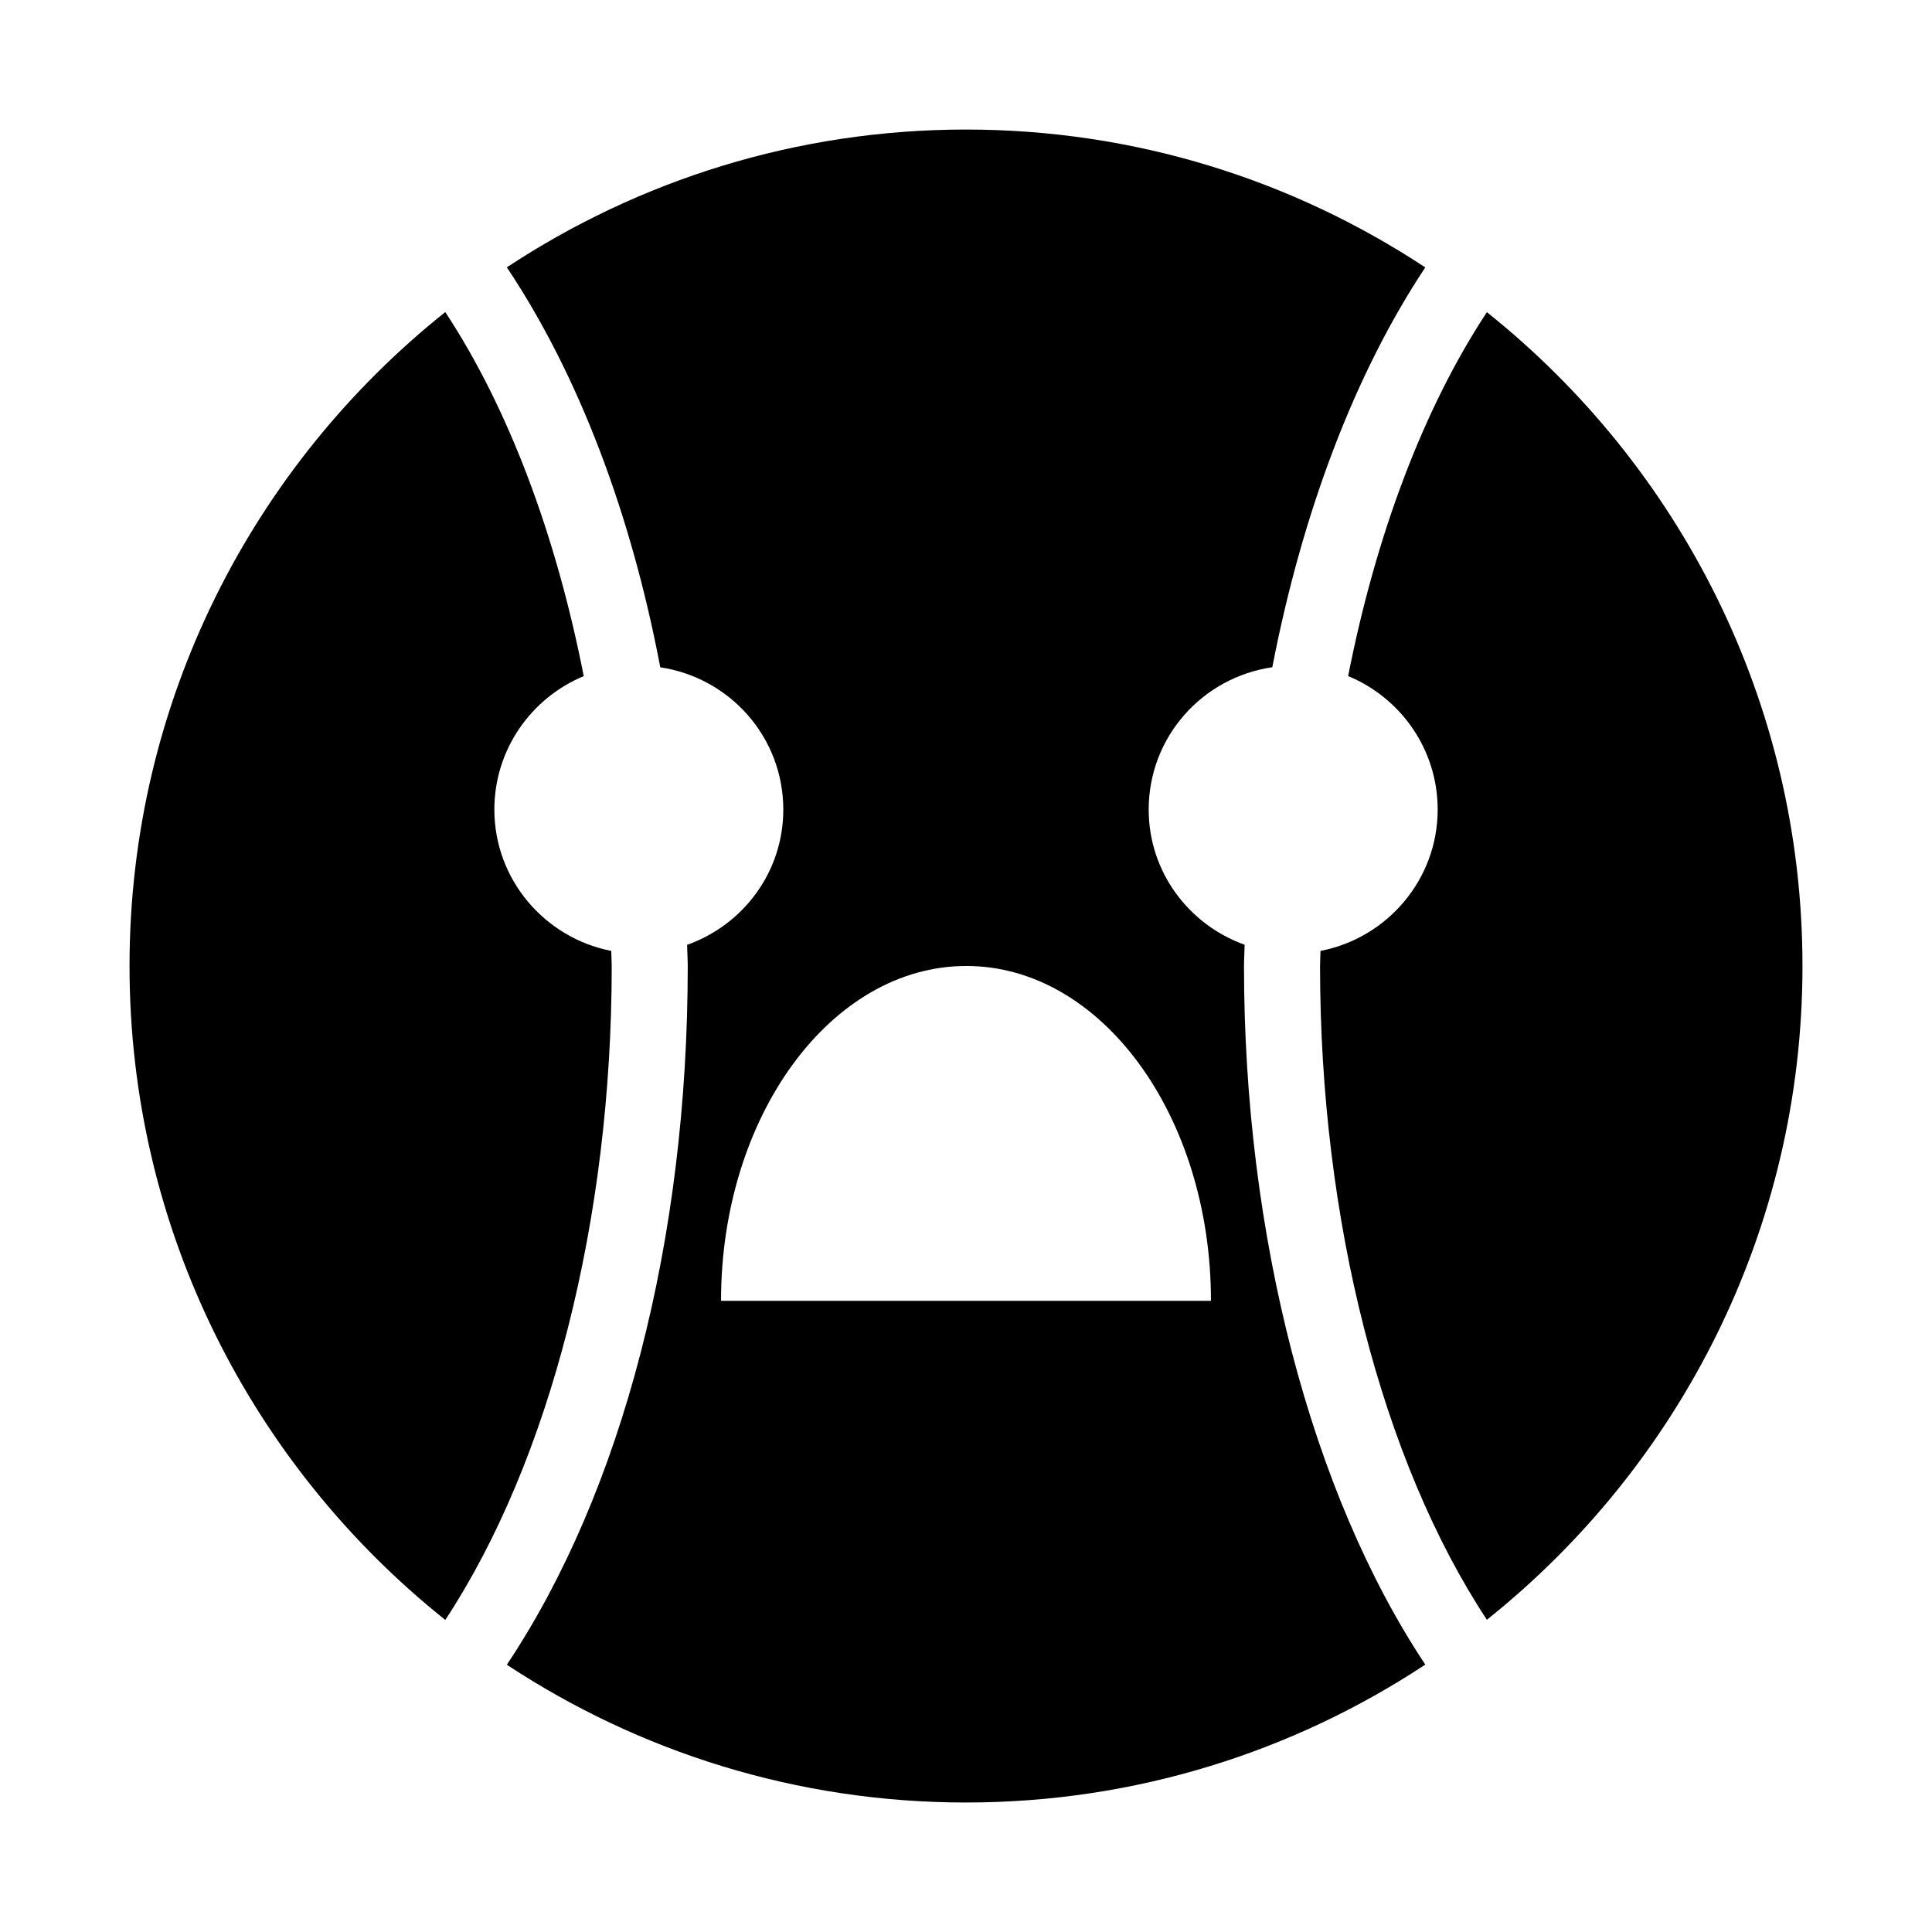
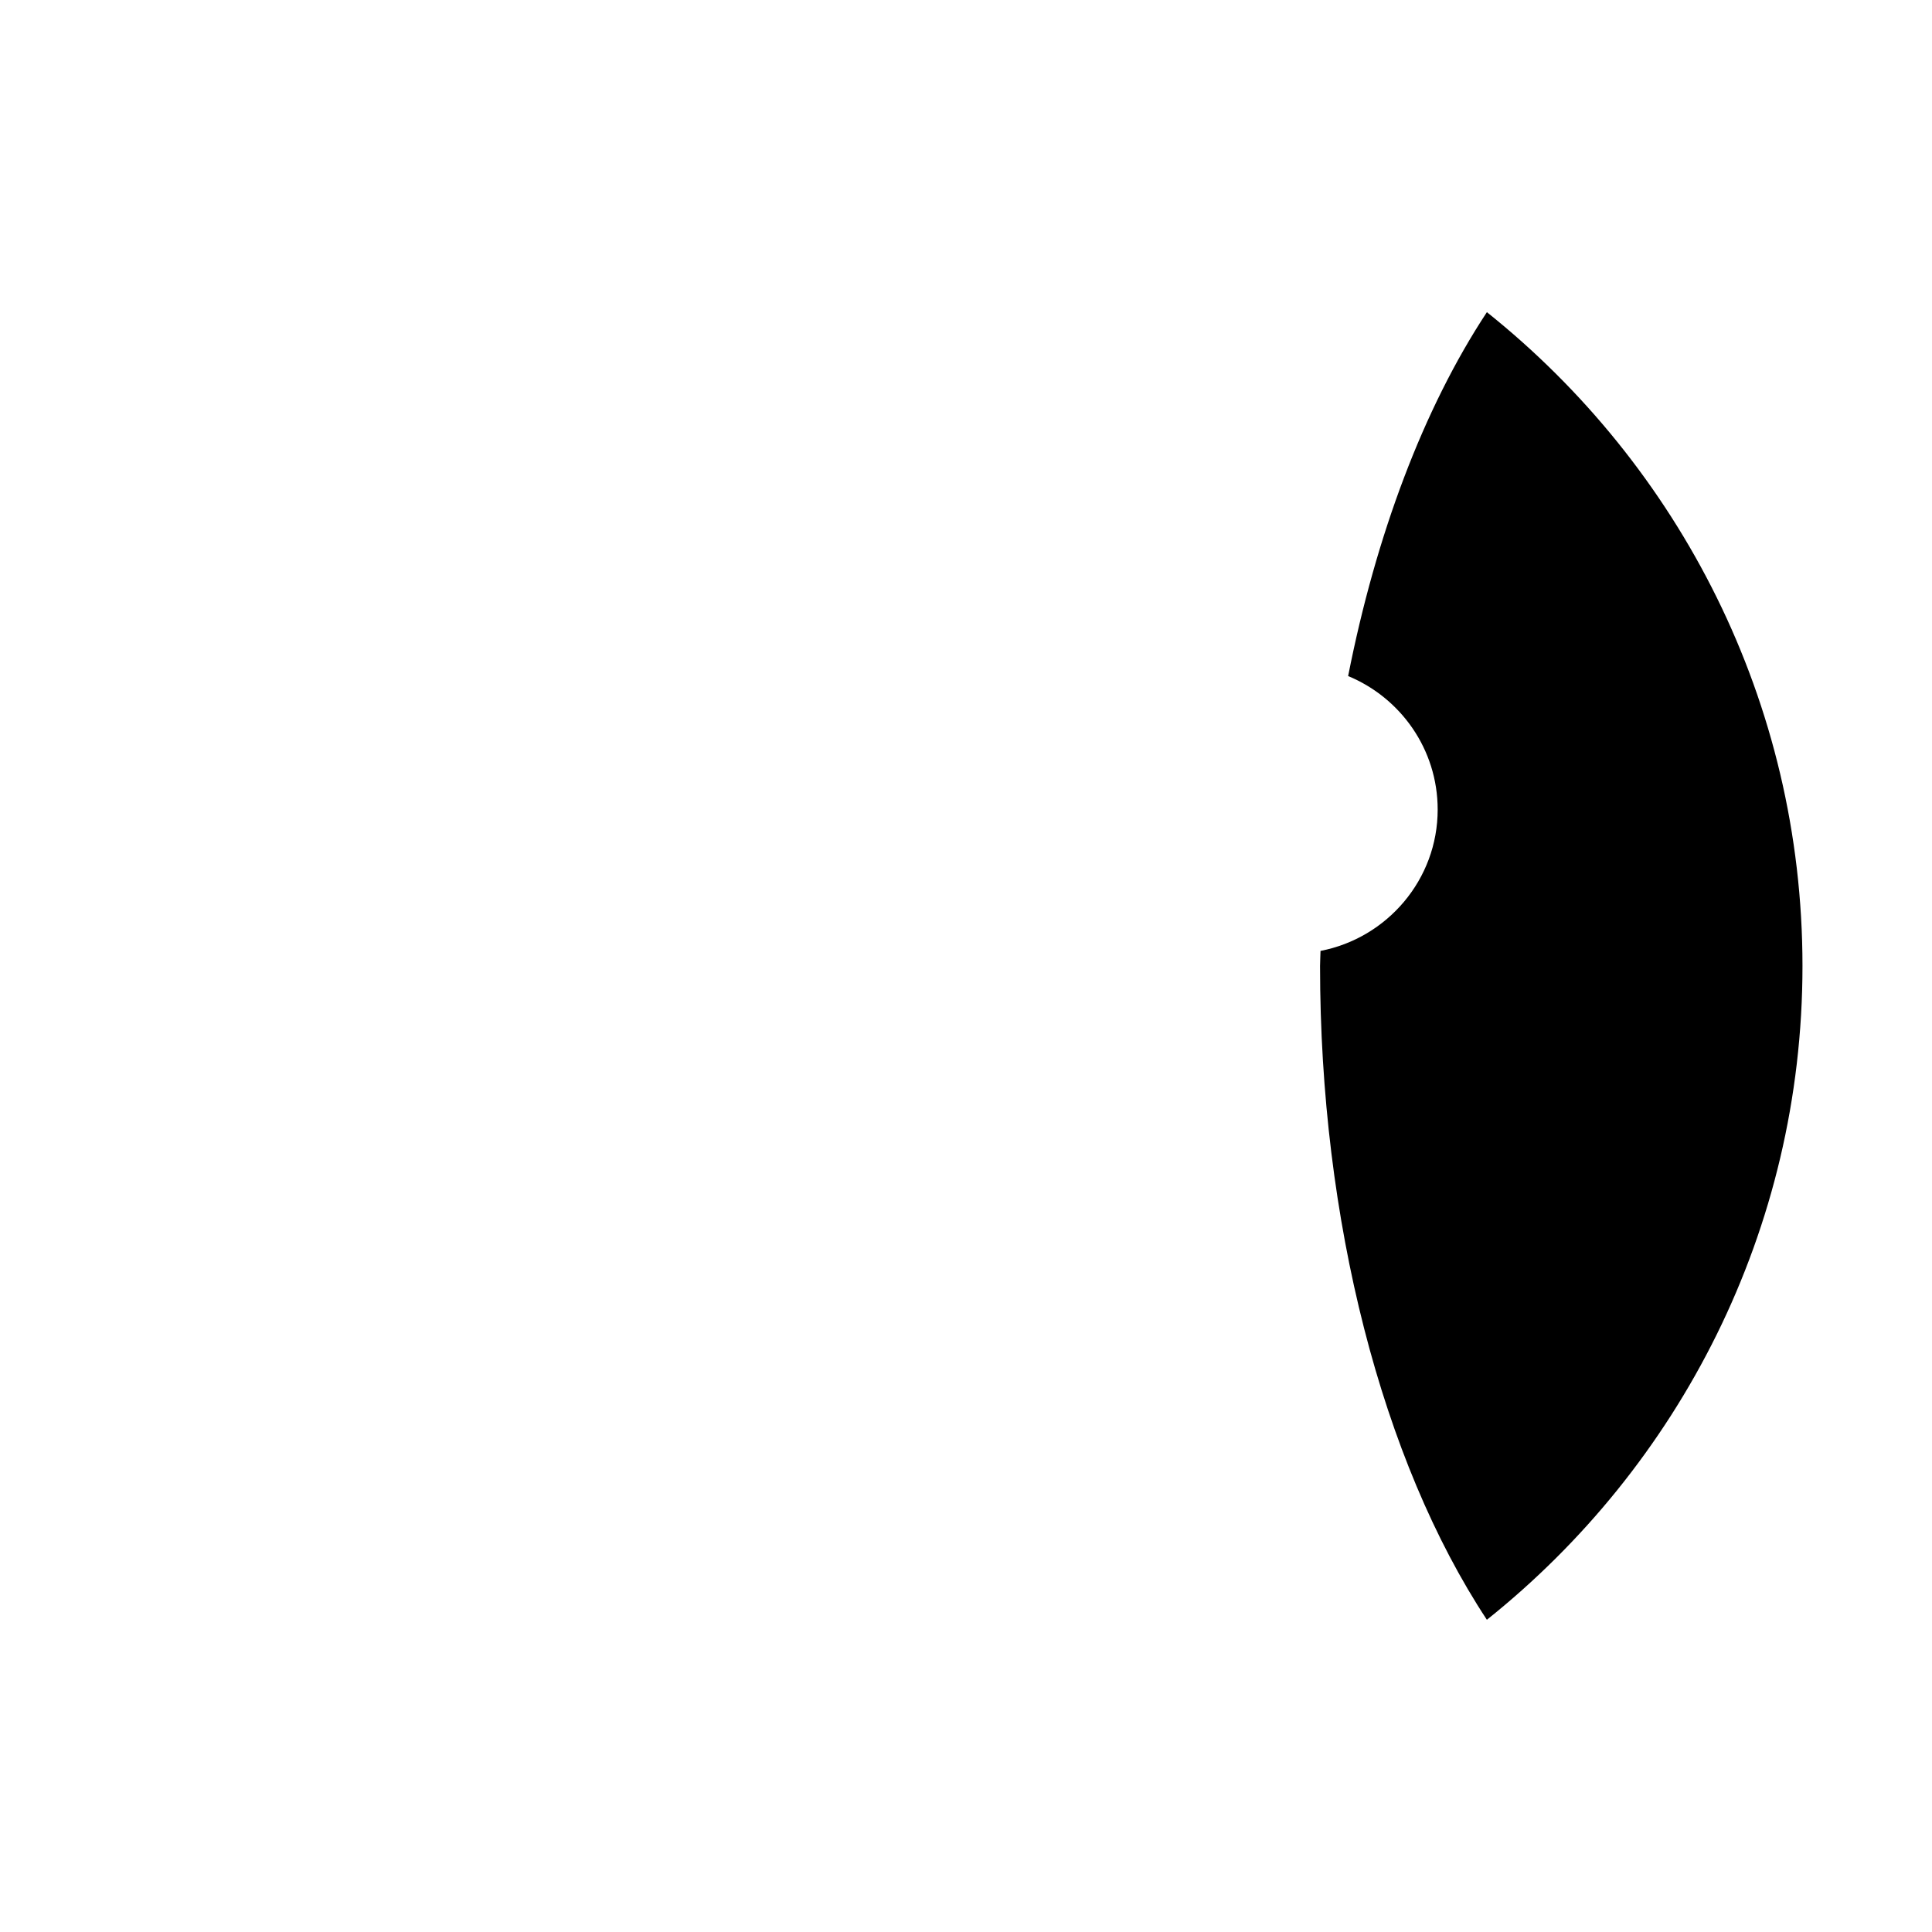
<svg xmlns="http://www.w3.org/2000/svg" fill="#000000" width="800px" height="800px" version="1.1" viewBox="144 144 512 512">
  <g>
-     <path d="m305.99 396c-17.59-3.422-30.98-18.895-30.98-37.453 0-15.973 9.824-29.617 23.688-35.367-7.348-37.398-19.891-70.941-36.695-96.48-50.941 40.652-83.676 103.21-83.676 173.3 0 70.09 32.734 132.64 83.68 173.3 27.738-42.172 44.105-105.96 44.105-173.3 0-1.344-0.109-2.66-0.121-4z" />
    <path d="m538.04 226.73c-16.836 25.551-29.402 59.074-36.77 96.434 13.887 5.738 23.73 19.395 23.73 35.379 0 18.582-13.426 34.062-31.051 37.457-0.012 1.34-0.121 2.652-0.121 3.996 0 67.312 16.398 131.07 44.211 173.26 50.918-40.656 83.637-103.19 83.637-173.26 0-70.074-32.719-132.61-83.637-173.27z" />
-     <path d="m473.85 394.37c-14.797-5.293-25.434-19.273-25.434-35.82 0-19.266 14.246-35.035 32.758-37.73 7.918-40.938 21.84-77.805 40.543-105.95-34.969-23.066-76.793-36.539-121.73-36.539-44.91 0-86.715 13.465-121.67 36.512 18.984 28.461 32.859 65 40.664 106 18.434 2.762 32.602 18.504 32.602 37.719 0 16.566-10.668 30.562-25.492 35.836 0.023 1.883 0.168 3.719 0.168 5.613 0 72.617-17.375 139.34-47.941 185.16 34.957 23.047 76.762 36.512 121.67 36.512 44.938 0 86.766-13.477 121.73-36.547-30.223-45.473-48.047-113.66-48.047-185.13 0-1.891 0.148-3.75 0.176-5.633zm-138.77 94.359c0-48.926 29.152-88.734 65.008-88.734 35.852 0 64.828 39.809 64.828 88.734z" />
  </g>
</svg>